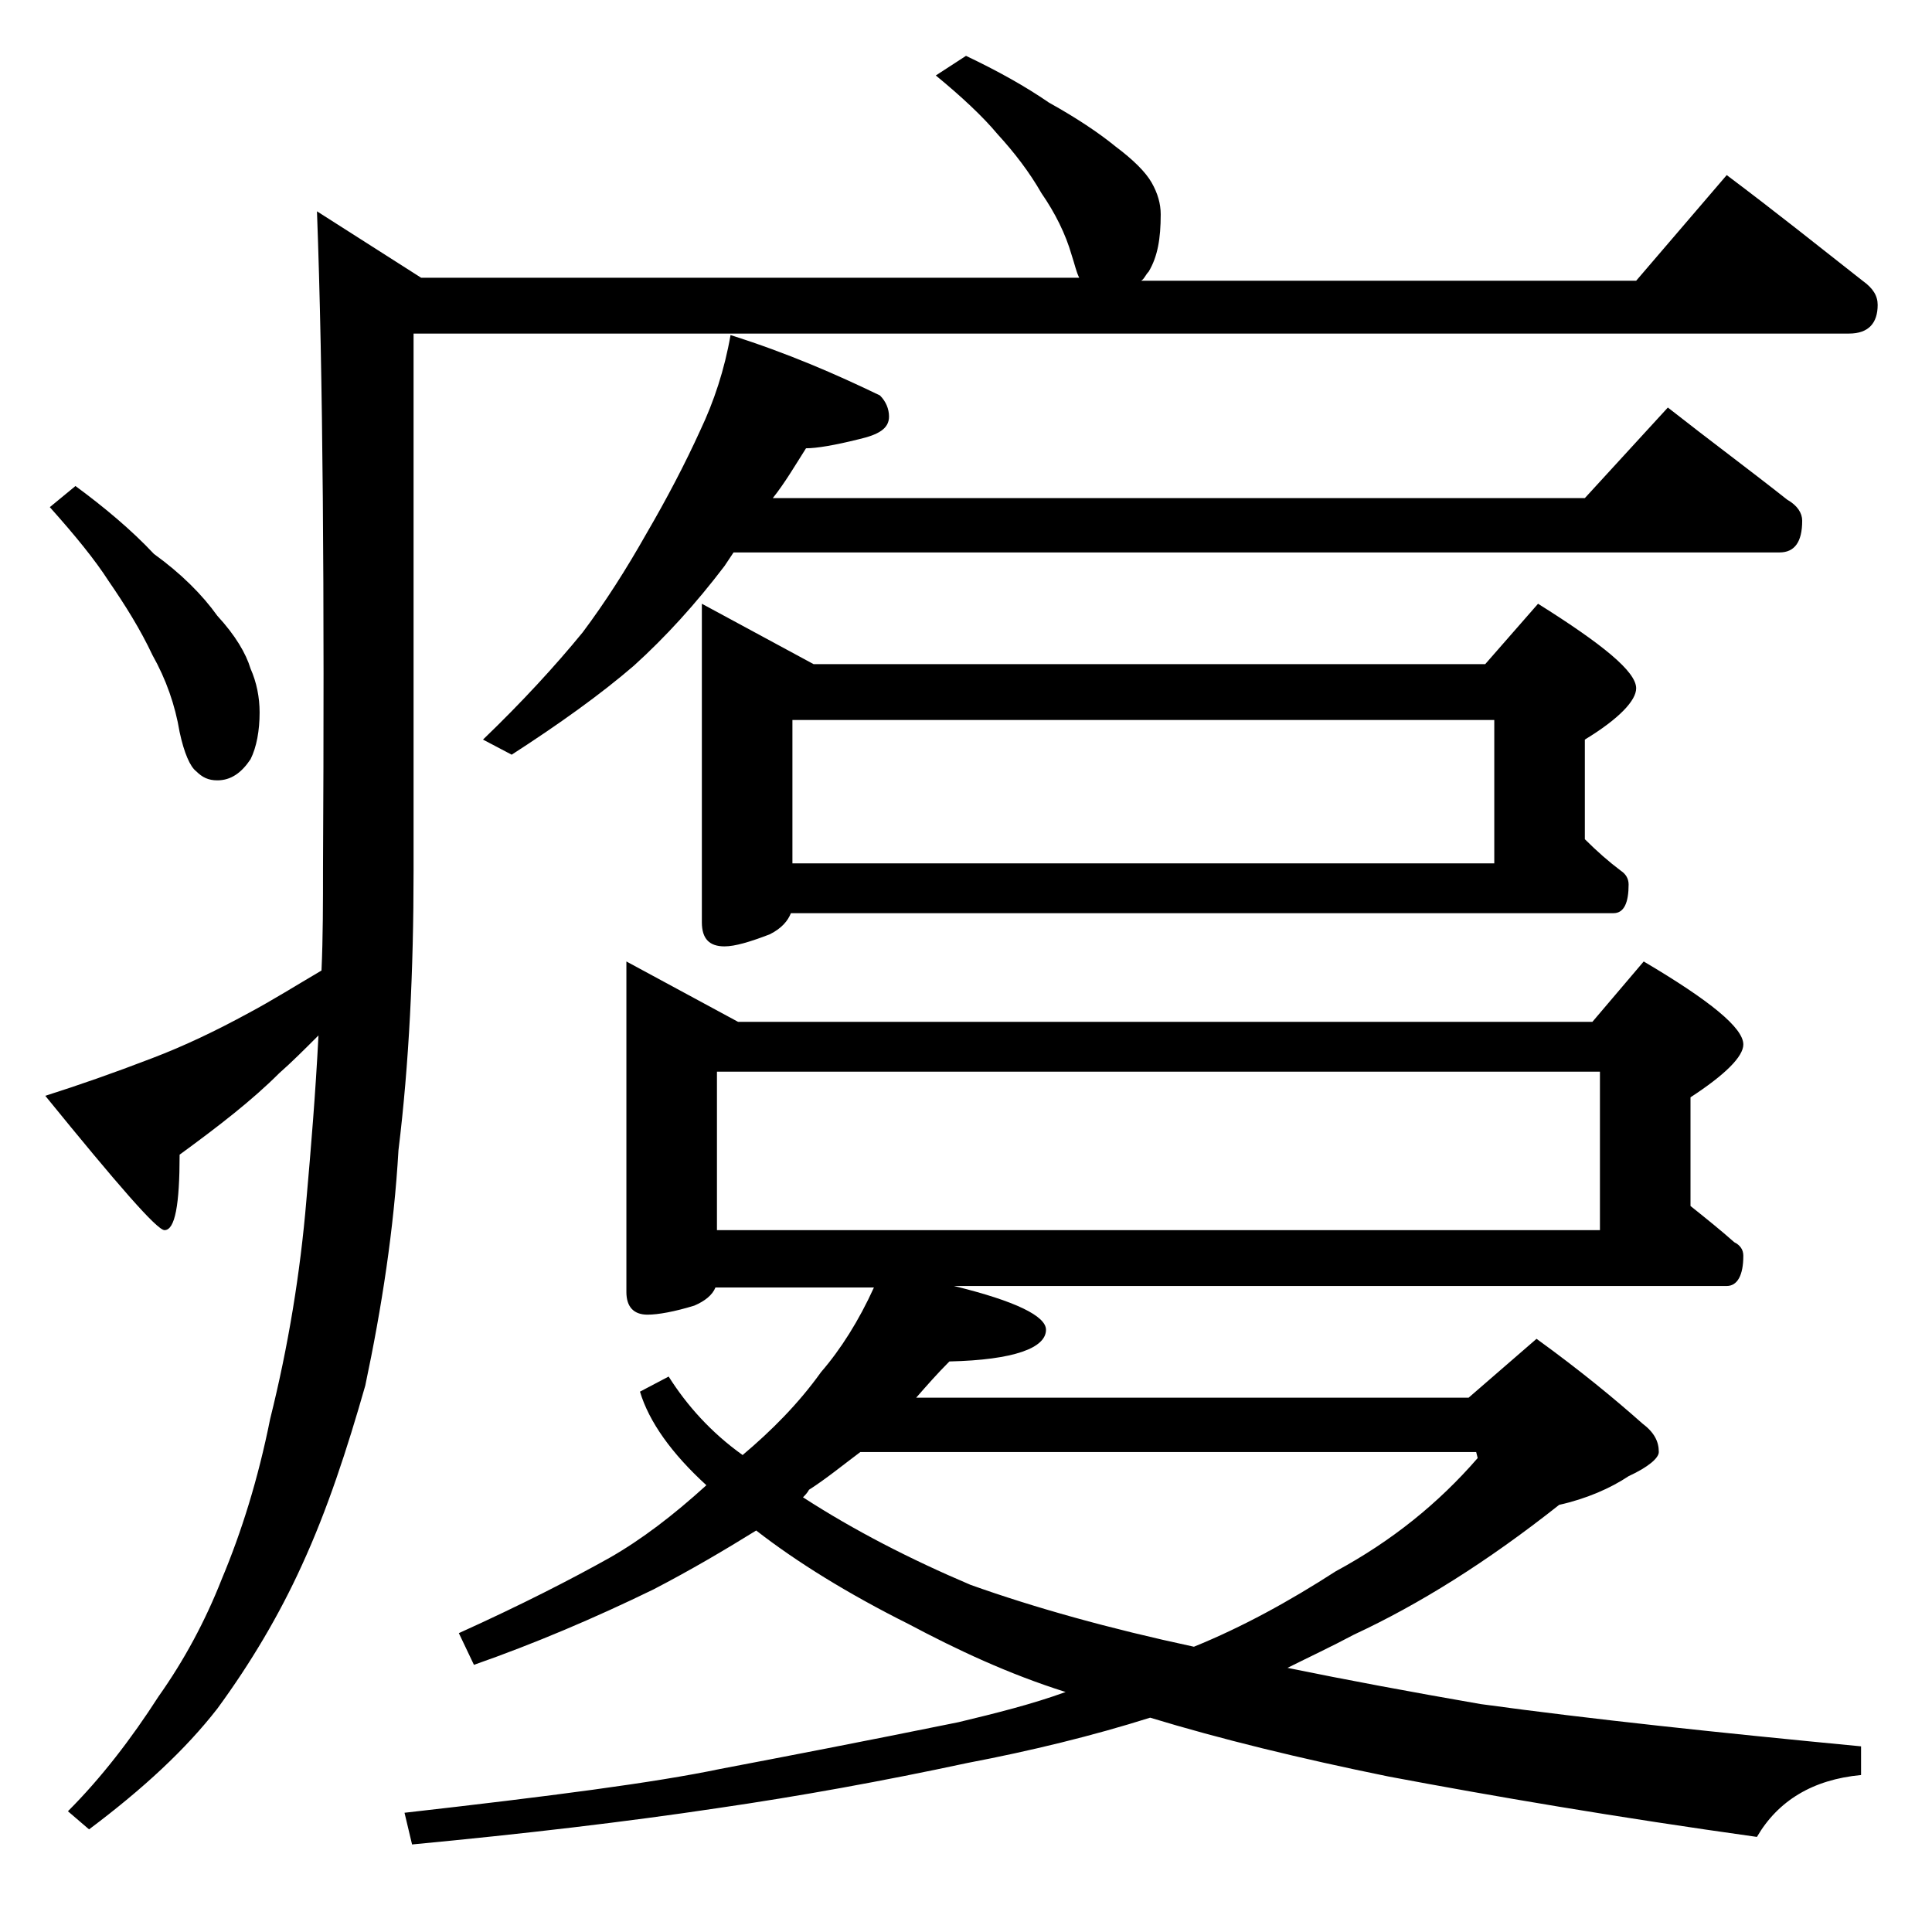
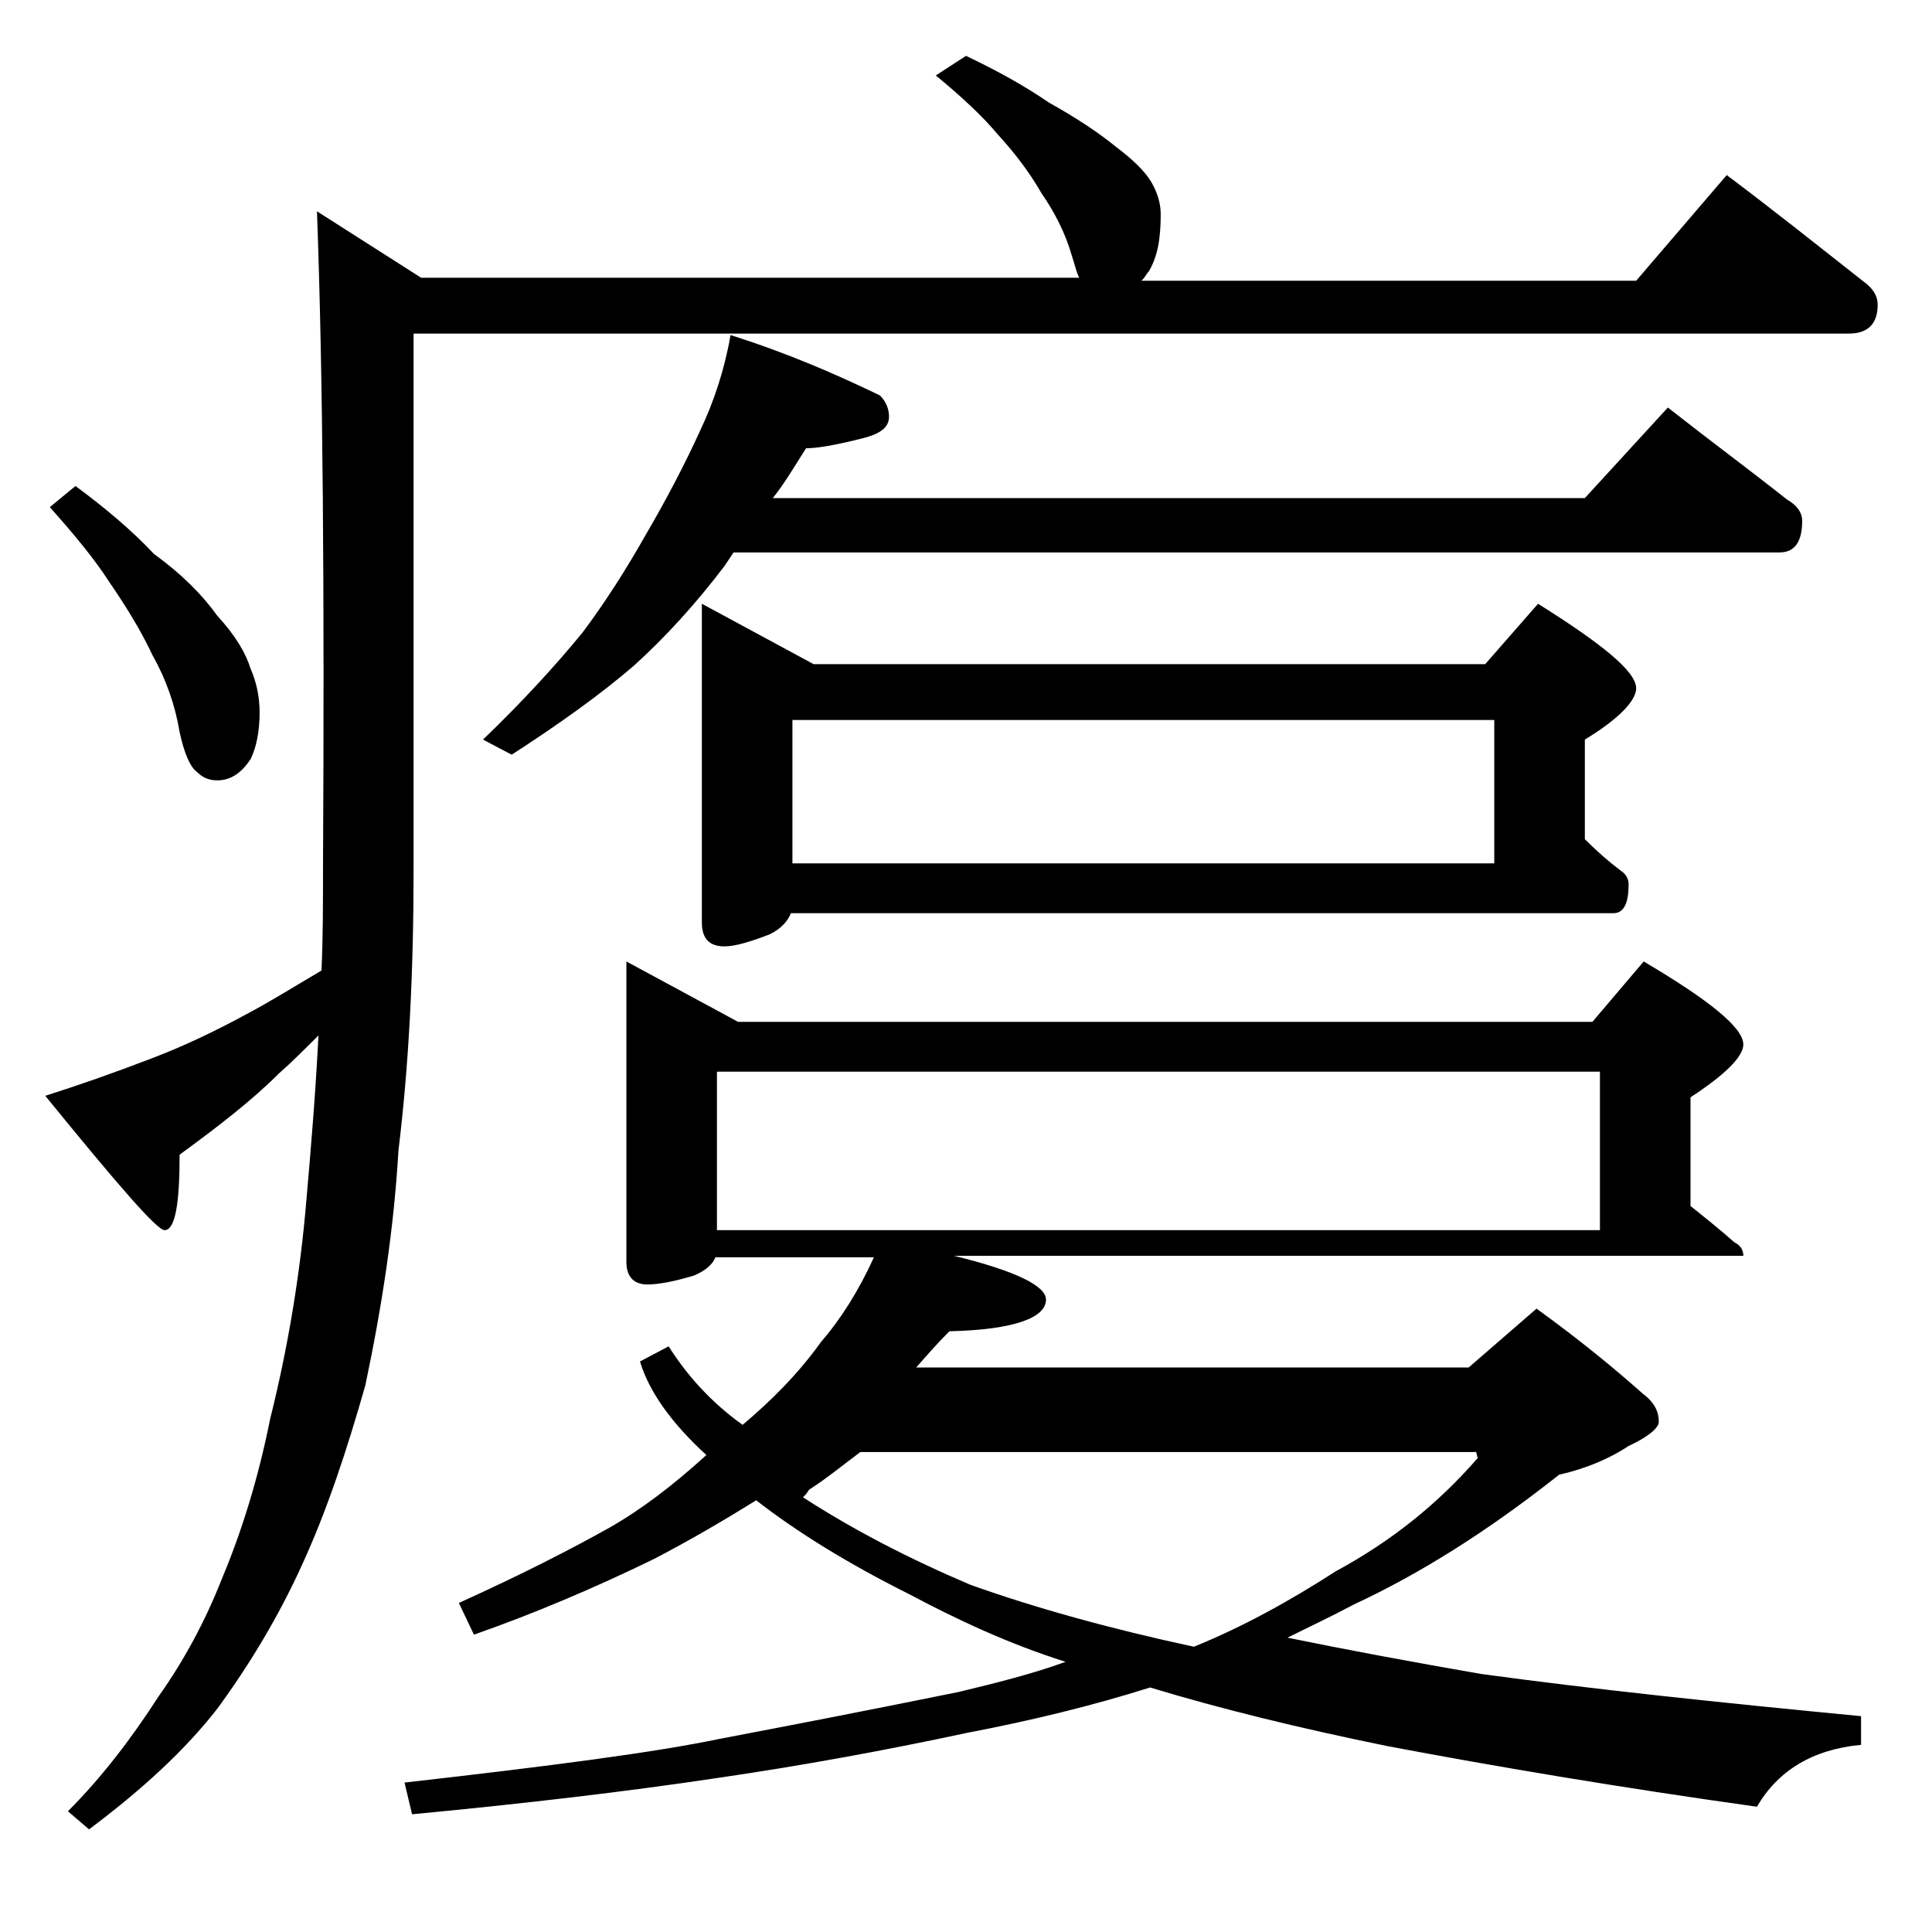
<svg xmlns="http://www.w3.org/2000/svg" version="1.1" id="Layer_1" x="0px" y="0px" viewBox="0 0 128 128" enable-background="new 0 0 128 128" xml:space="preserve">
-   <path d="M64,3.7c2.1,1,3.9,2,5.5,3.1c1.8,1,3.3,2,4.4,2.9c1.2,0.9,2,1.7,2.4,2.4c0.4,0.7,0.6,1.4,0.6,2.1c0,1.6-0.2,2.8-0.8,3.8  c-0.2,0.2-0.3,0.5-0.5,0.6h32.8l6-7c3.2,2.4,6.2,4.8,9,7c0.7,0.5,1,1,1,1.6c0,1.2-0.6,1.9-1.9,1.9H27.4v35.6c0,6.6-0.3,12.8-1,18.5  c-0.3,5.2-1.1,10.4-2.2,15.6C23,96,21.7,100,20,103.7c-1.5,3.3-3.4,6.5-5.6,9.5c-2.1,2.7-4.9,5.3-8.5,8L4.5,120  c2.2-2.2,4.2-4.8,6-7.6c1.7-2.4,3.1-5,4.2-7.8c1.3-3.1,2.4-6.6,3.2-10.6c1.2-4.8,2-9.7,2.4-14.5c0.3-3.4,0.6-7,0.8-10.9  c-0.9,0.9-1.8,1.8-2.6,2.5c-1.8,1.8-4,3.5-6.6,5.4c0,3.3-0.3,5-1,5c-0.5,0-3.1-3-7.9-8.9c2.2-0.7,4.5-1.5,7.1-2.5  c2.1-0.8,4.2-1.8,6.4-3c1.5-0.8,3.1-1.8,4.8-2.8c0.1-2.2,0.1-4.5,0.1-6.8c0.1-18.2,0-32.7-0.4-43.5l6.9,4.4h43.6  c-0.2-0.4-0.3-0.9-0.5-1.5c-0.4-1.4-1.1-2.8-2-4.1c-0.8-1.4-1.8-2.7-2.9-3.9c-1-1.2-2.4-2.5-4.1-3.9L64,3.7z M5,32.2  c1.9,1.4,3.7,2.9,5.2,4.5c1.8,1.3,3.2,2.7,4.2,4.1c1.2,1.3,1.9,2.5,2.2,3.5c0.4,0.9,0.6,1.9,0.6,2.9c0,1.2-0.2,2.3-0.6,3.1  c-0.6,0.9-1.3,1.4-2.2,1.4c-0.6,0-1-0.2-1.4-0.6c-0.4-0.3-0.8-1.2-1.1-2.6c-0.3-1.8-0.9-3.5-1.8-5.1c-0.8-1.7-1.8-3.3-2.9-4.9  c-0.9-1.4-2.2-3-3.9-4.9L5,32.2z M41.5,63.7l7.4,4h56.6l3.4-4c4.4,2.6,6.6,4.4,6.6,5.5c0,0.8-1.2,2-3.5,3.5v7.2c1,0.8,2,1.6,2.9,2.4  c0.4,0.2,0.6,0.5,0.6,0.9c0,1.3-0.4,2-1.1,2H63.2c4.1,1,6.1,2,6.1,2.9c0,1.2-2.1,2-6.4,2.1c-0.8,0.8-1.5,1.6-2.2,2.4h36.6l4.5-3.9  c2.9,2.1,5.2,4,7,5.6c0.8,0.6,1.1,1.2,1.1,1.9c0,0.4-0.7,1-2,1.6c-1.2,0.8-2.8,1.5-4.6,1.9c-4.8,3.8-9.3,6.6-13.6,8.6  c-1.5,0.8-3,1.5-4.4,2.2c3.9,0.8,8.2,1.6,12.8,2.4c7.3,1,15.8,1.9,25.2,2.8v1.9c-3.2,0.3-5.5,1.7-6.9,4.1c-9.3-1.3-17.5-2.7-24.4-4  c-5.9-1.2-11.2-2.5-15.8-3.9c-3.8,1.2-7.9,2.2-12.1,3c-5.6,1.2-11.1,2.2-16.6,3c-6,0.9-12.8,1.7-20.2,2.4l-0.5-2.1  c9.7-1.1,16.6-2,20.9-2.9c4.2-0.8,9.4-1.8,15.8-3.1c2.5-0.6,4.9-1.2,7.1-2c-3.8-1.2-7.2-2.8-10.4-4.5c-4-2-7.4-4.1-10.1-6.2  c-2.1,1.3-4.3,2.6-6.8,3.9c-3.9,1.9-7.9,3.6-11.9,5l-1-2.1c4.2-1.9,7.5-3.6,10-5c2.1-1.2,4.2-2.8,6.4-4.8c-2.3-2.1-3.8-4.2-4.4-6.2  l1.9-1c1.2,1.9,2.8,3.7,4.9,5.2c1.9-1.6,3.7-3.4,5.2-5.5c1.3-1.5,2.5-3.4,3.5-5.6H47.4c-0.2,0.5-0.7,0.9-1.4,1.2  c-1.3,0.4-2.4,0.6-3.1,0.6c-0.9,0-1.4-0.5-1.4-1.5V63.7z M48.4,22.2c3.8,1.2,7,2.6,9.9,4c0.4,0.4,0.6,0.9,0.6,1.4  c0,0.8-0.7,1.2-2,1.5c-1.6,0.4-2.8,0.6-3.5,0.6C52.7,30.8,52,32,51.2,33H105l5.5-6c2.8,2.2,5.5,4.2,7.9,6.1c0.7,0.4,1,0.9,1,1.4  c0,1.4-0.5,2.1-1.5,2.1H48.6c-0.2,0.3-0.4,0.6-0.6,0.9c-1.9,2.5-3.9,4.7-6,6.6c-2.2,1.9-5,3.9-8.1,5.9L32,49  c2.6-2.5,4.8-4.9,6.6-7.1c1.5-2,2.9-4.2,4.2-6.5c1.4-2.4,2.6-4.7,3.6-6.9C47.3,26.6,48,24.5,48.4,22.2z M46.5,40l7.4,4h44.5l3.5-4  c4.3,2.7,6.5,4.5,6.5,5.6c0,0.8-1.1,2-3.4,3.4v6.6c0.8,0.8,1.6,1.5,2.4,2.1c0.3,0.2,0.5,0.5,0.5,0.9c0,1.2-0.3,1.9-1,1.9H52.4  c-0.2,0.5-0.6,1-1.4,1.4c-1.3,0.5-2.3,0.8-3,0.8c-1,0-1.5-0.5-1.5-1.6V40z M47.5,81.5H106V71H47.5V81.5z M52.5,57.2H99v-9.5H52.5  V57.2z M53.2,99.2c3.4,2.2,7.1,4.1,11.1,5.8c4.2,1.5,9.2,2.9,14.8,4.1c3.2-1.3,6.3-3,9.4-5c3.7-2,6.8-4.5,9.4-7.5l-0.1-0.4H57  c-1.2,0.9-2.3,1.8-3.4,2.5C53.5,98.9,53.3,99.1,53.2,99.2z" />
+   <path d="M64,3.7c2.1,1,3.9,2,5.5,3.1c1.8,1,3.3,2,4.4,2.9c1.2,0.9,2,1.7,2.4,2.4c0.4,0.7,0.6,1.4,0.6,2.1c0,1.6-0.2,2.8-0.8,3.8  c-0.2,0.2-0.3,0.5-0.5,0.6h32.8l6-7c3.2,2.4,6.2,4.8,9,7c0.7,0.5,1,1,1,1.6c0,1.2-0.6,1.9-1.9,1.9H27.4v35.6c0,6.6-0.3,12.8-1,18.5  c-0.3,5.2-1.1,10.4-2.2,15.6C23,96,21.7,100,20,103.7c-1.5,3.3-3.4,6.5-5.6,9.5c-2.1,2.7-4.9,5.3-8.5,8L4.5,120  c2.2-2.2,4.2-4.8,6-7.6c1.7-2.4,3.1-5,4.2-7.8c1.3-3.1,2.4-6.6,3.2-10.6c1.2-4.8,2-9.7,2.4-14.5c0.3-3.4,0.6-7,0.8-10.9  c-0.9,0.9-1.8,1.8-2.6,2.5c-1.8,1.8-4,3.5-6.6,5.4c0,3.3-0.3,5-1,5c-0.5,0-3.1-3-7.9-8.9c2.2-0.7,4.5-1.5,7.1-2.5  c2.1-0.8,4.2-1.8,6.4-3c1.5-0.8,3.1-1.8,4.8-2.8c0.1-2.2,0.1-4.5,0.1-6.8c0.1-18.2,0-32.7-0.4-43.5l6.9,4.4h43.6  c-0.2-0.4-0.3-0.9-0.5-1.5c-0.4-1.4-1.1-2.8-2-4.1c-0.8-1.4-1.8-2.7-2.9-3.9c-1-1.2-2.4-2.5-4.1-3.9L64,3.7z M5,32.2  c1.9,1.4,3.7,2.9,5.2,4.5c1.8,1.3,3.2,2.7,4.2,4.1c1.2,1.3,1.9,2.5,2.2,3.5c0.4,0.9,0.6,1.9,0.6,2.9c0,1.2-0.2,2.3-0.6,3.1  c-0.6,0.9-1.3,1.4-2.2,1.4c-0.6,0-1-0.2-1.4-0.6c-0.4-0.3-0.8-1.2-1.1-2.6c-0.3-1.8-0.9-3.5-1.8-5.1c-0.8-1.7-1.8-3.3-2.9-4.9  c-0.9-1.4-2.2-3-3.9-4.9L5,32.2z M41.5,63.7l7.4,4h56.6l3.4-4c4.4,2.6,6.6,4.4,6.6,5.5c0,0.8-1.2,2-3.5,3.5v7.2c1,0.8,2,1.6,2.9,2.4  c0.4,0.2,0.6,0.5,0.6,0.9H63.2c4.1,1,6.1,2,6.1,2.9c0,1.2-2.1,2-6.4,2.1c-0.8,0.8-1.5,1.6-2.2,2.4h36.6l4.5-3.9  c2.9,2.1,5.2,4,7,5.6c0.8,0.6,1.1,1.2,1.1,1.9c0,0.4-0.7,1-2,1.6c-1.2,0.8-2.8,1.5-4.6,1.9c-4.8,3.8-9.3,6.6-13.6,8.6  c-1.5,0.8-3,1.5-4.4,2.2c3.9,0.8,8.2,1.6,12.8,2.4c7.3,1,15.8,1.9,25.2,2.8v1.9c-3.2,0.3-5.5,1.7-6.9,4.1c-9.3-1.3-17.5-2.7-24.4-4  c-5.9-1.2-11.2-2.5-15.8-3.9c-3.8,1.2-7.9,2.2-12.1,3c-5.6,1.2-11.1,2.2-16.6,3c-6,0.9-12.8,1.7-20.2,2.4l-0.5-2.1  c9.7-1.1,16.6-2,20.9-2.9c4.2-0.8,9.4-1.8,15.8-3.1c2.5-0.6,4.9-1.2,7.1-2c-3.8-1.2-7.2-2.8-10.4-4.5c-4-2-7.4-4.1-10.1-6.2  c-2.1,1.3-4.3,2.6-6.8,3.9c-3.9,1.9-7.9,3.6-11.9,5l-1-2.1c4.2-1.9,7.5-3.6,10-5c2.1-1.2,4.2-2.8,6.4-4.8c-2.3-2.1-3.8-4.2-4.4-6.2  l1.9-1c1.2,1.9,2.8,3.7,4.9,5.2c1.9-1.6,3.7-3.4,5.2-5.5c1.3-1.5,2.5-3.4,3.5-5.6H47.4c-0.2,0.5-0.7,0.9-1.4,1.2  c-1.3,0.4-2.4,0.6-3.1,0.6c-0.9,0-1.4-0.5-1.4-1.5V63.7z M48.4,22.2c3.8,1.2,7,2.6,9.9,4c0.4,0.4,0.6,0.9,0.6,1.4  c0,0.8-0.7,1.2-2,1.5c-1.6,0.4-2.8,0.6-3.5,0.6C52.7,30.8,52,32,51.2,33H105l5.5-6c2.8,2.2,5.5,4.2,7.9,6.1c0.7,0.4,1,0.9,1,1.4  c0,1.4-0.5,2.1-1.5,2.1H48.6c-0.2,0.3-0.4,0.6-0.6,0.9c-1.9,2.5-3.9,4.7-6,6.6c-2.2,1.9-5,3.9-8.1,5.9L32,49  c2.6-2.5,4.8-4.9,6.6-7.1c1.5-2,2.9-4.2,4.2-6.5c1.4-2.4,2.6-4.7,3.6-6.9C47.3,26.6,48,24.5,48.4,22.2z M46.5,40l7.4,4h44.5l3.5-4  c4.3,2.7,6.5,4.5,6.5,5.6c0,0.8-1.1,2-3.4,3.4v6.6c0.8,0.8,1.6,1.5,2.4,2.1c0.3,0.2,0.5,0.5,0.5,0.9c0,1.2-0.3,1.9-1,1.9H52.4  c-0.2,0.5-0.6,1-1.4,1.4c-1.3,0.5-2.3,0.8-3,0.8c-1,0-1.5-0.5-1.5-1.6V40z M47.5,81.5H106V71H47.5V81.5z M52.5,57.2H99v-9.5H52.5  V57.2z M53.2,99.2c3.4,2.2,7.1,4.1,11.1,5.8c4.2,1.5,9.2,2.9,14.8,4.1c3.2-1.3,6.3-3,9.4-5c3.7-2,6.8-4.5,9.4-7.5l-0.1-0.4H57  c-1.2,0.9-2.3,1.8-3.4,2.5C53.5,98.9,53.3,99.1,53.2,99.2z" />
</svg>